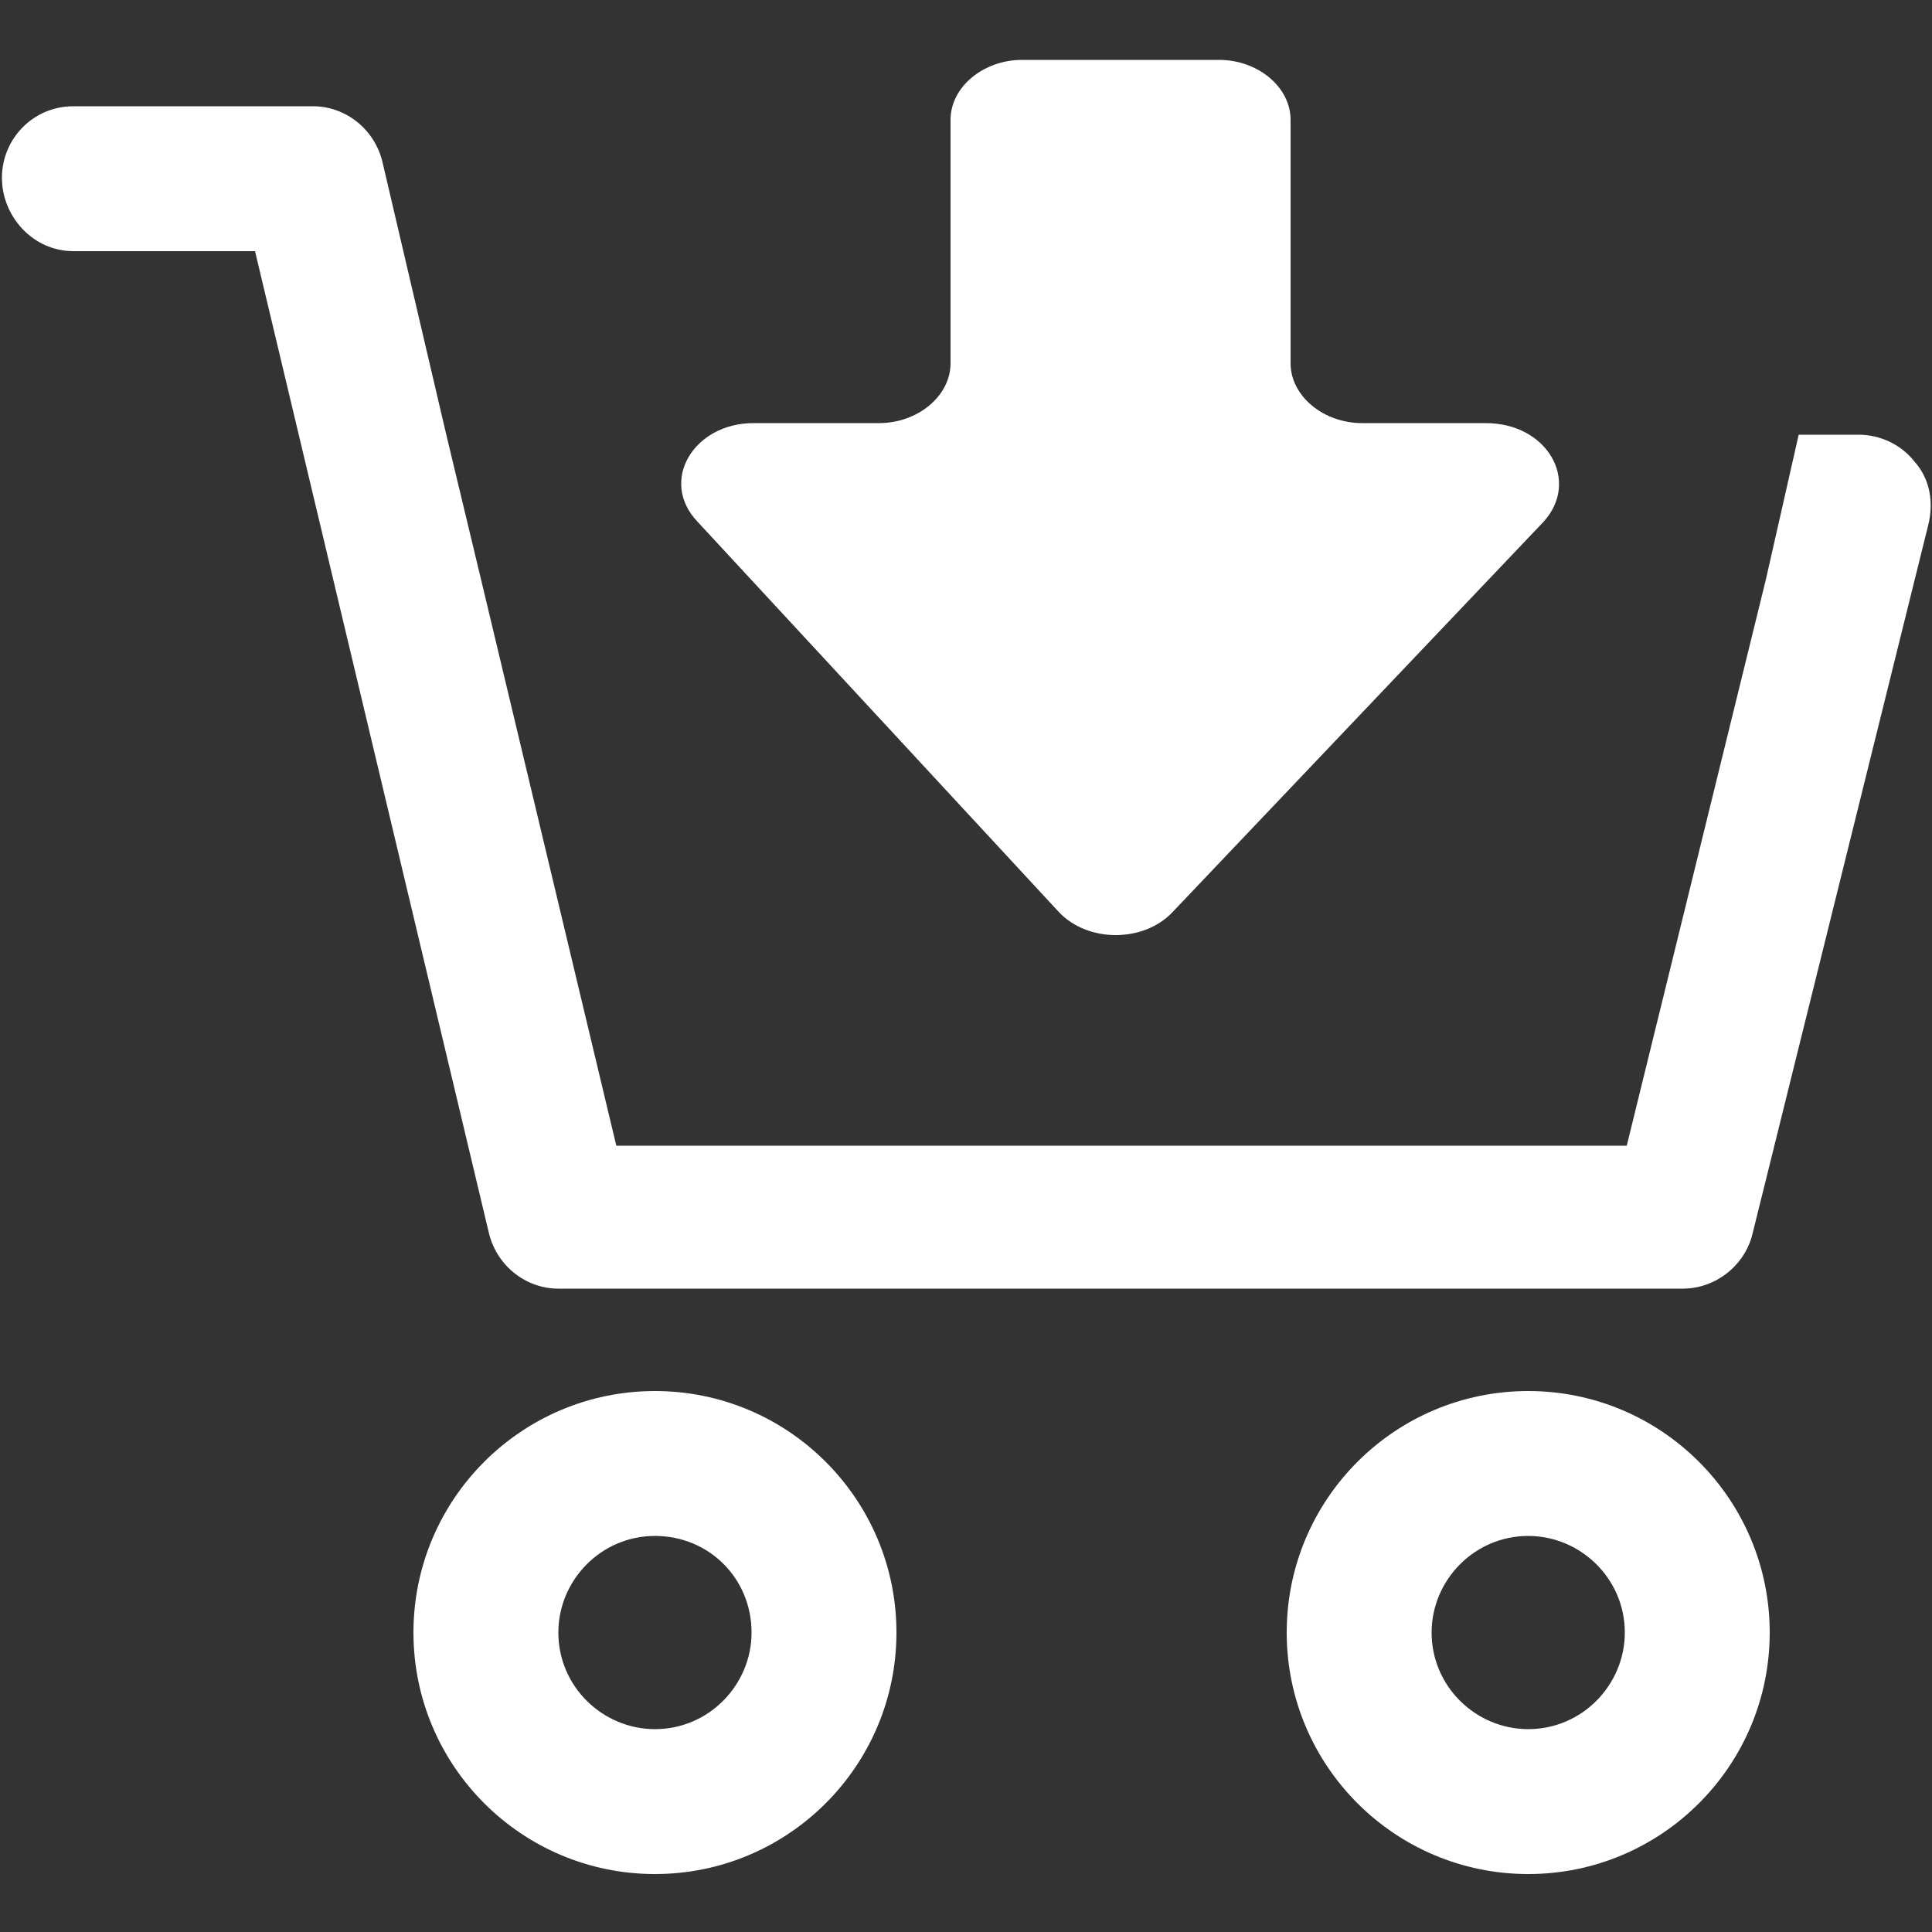
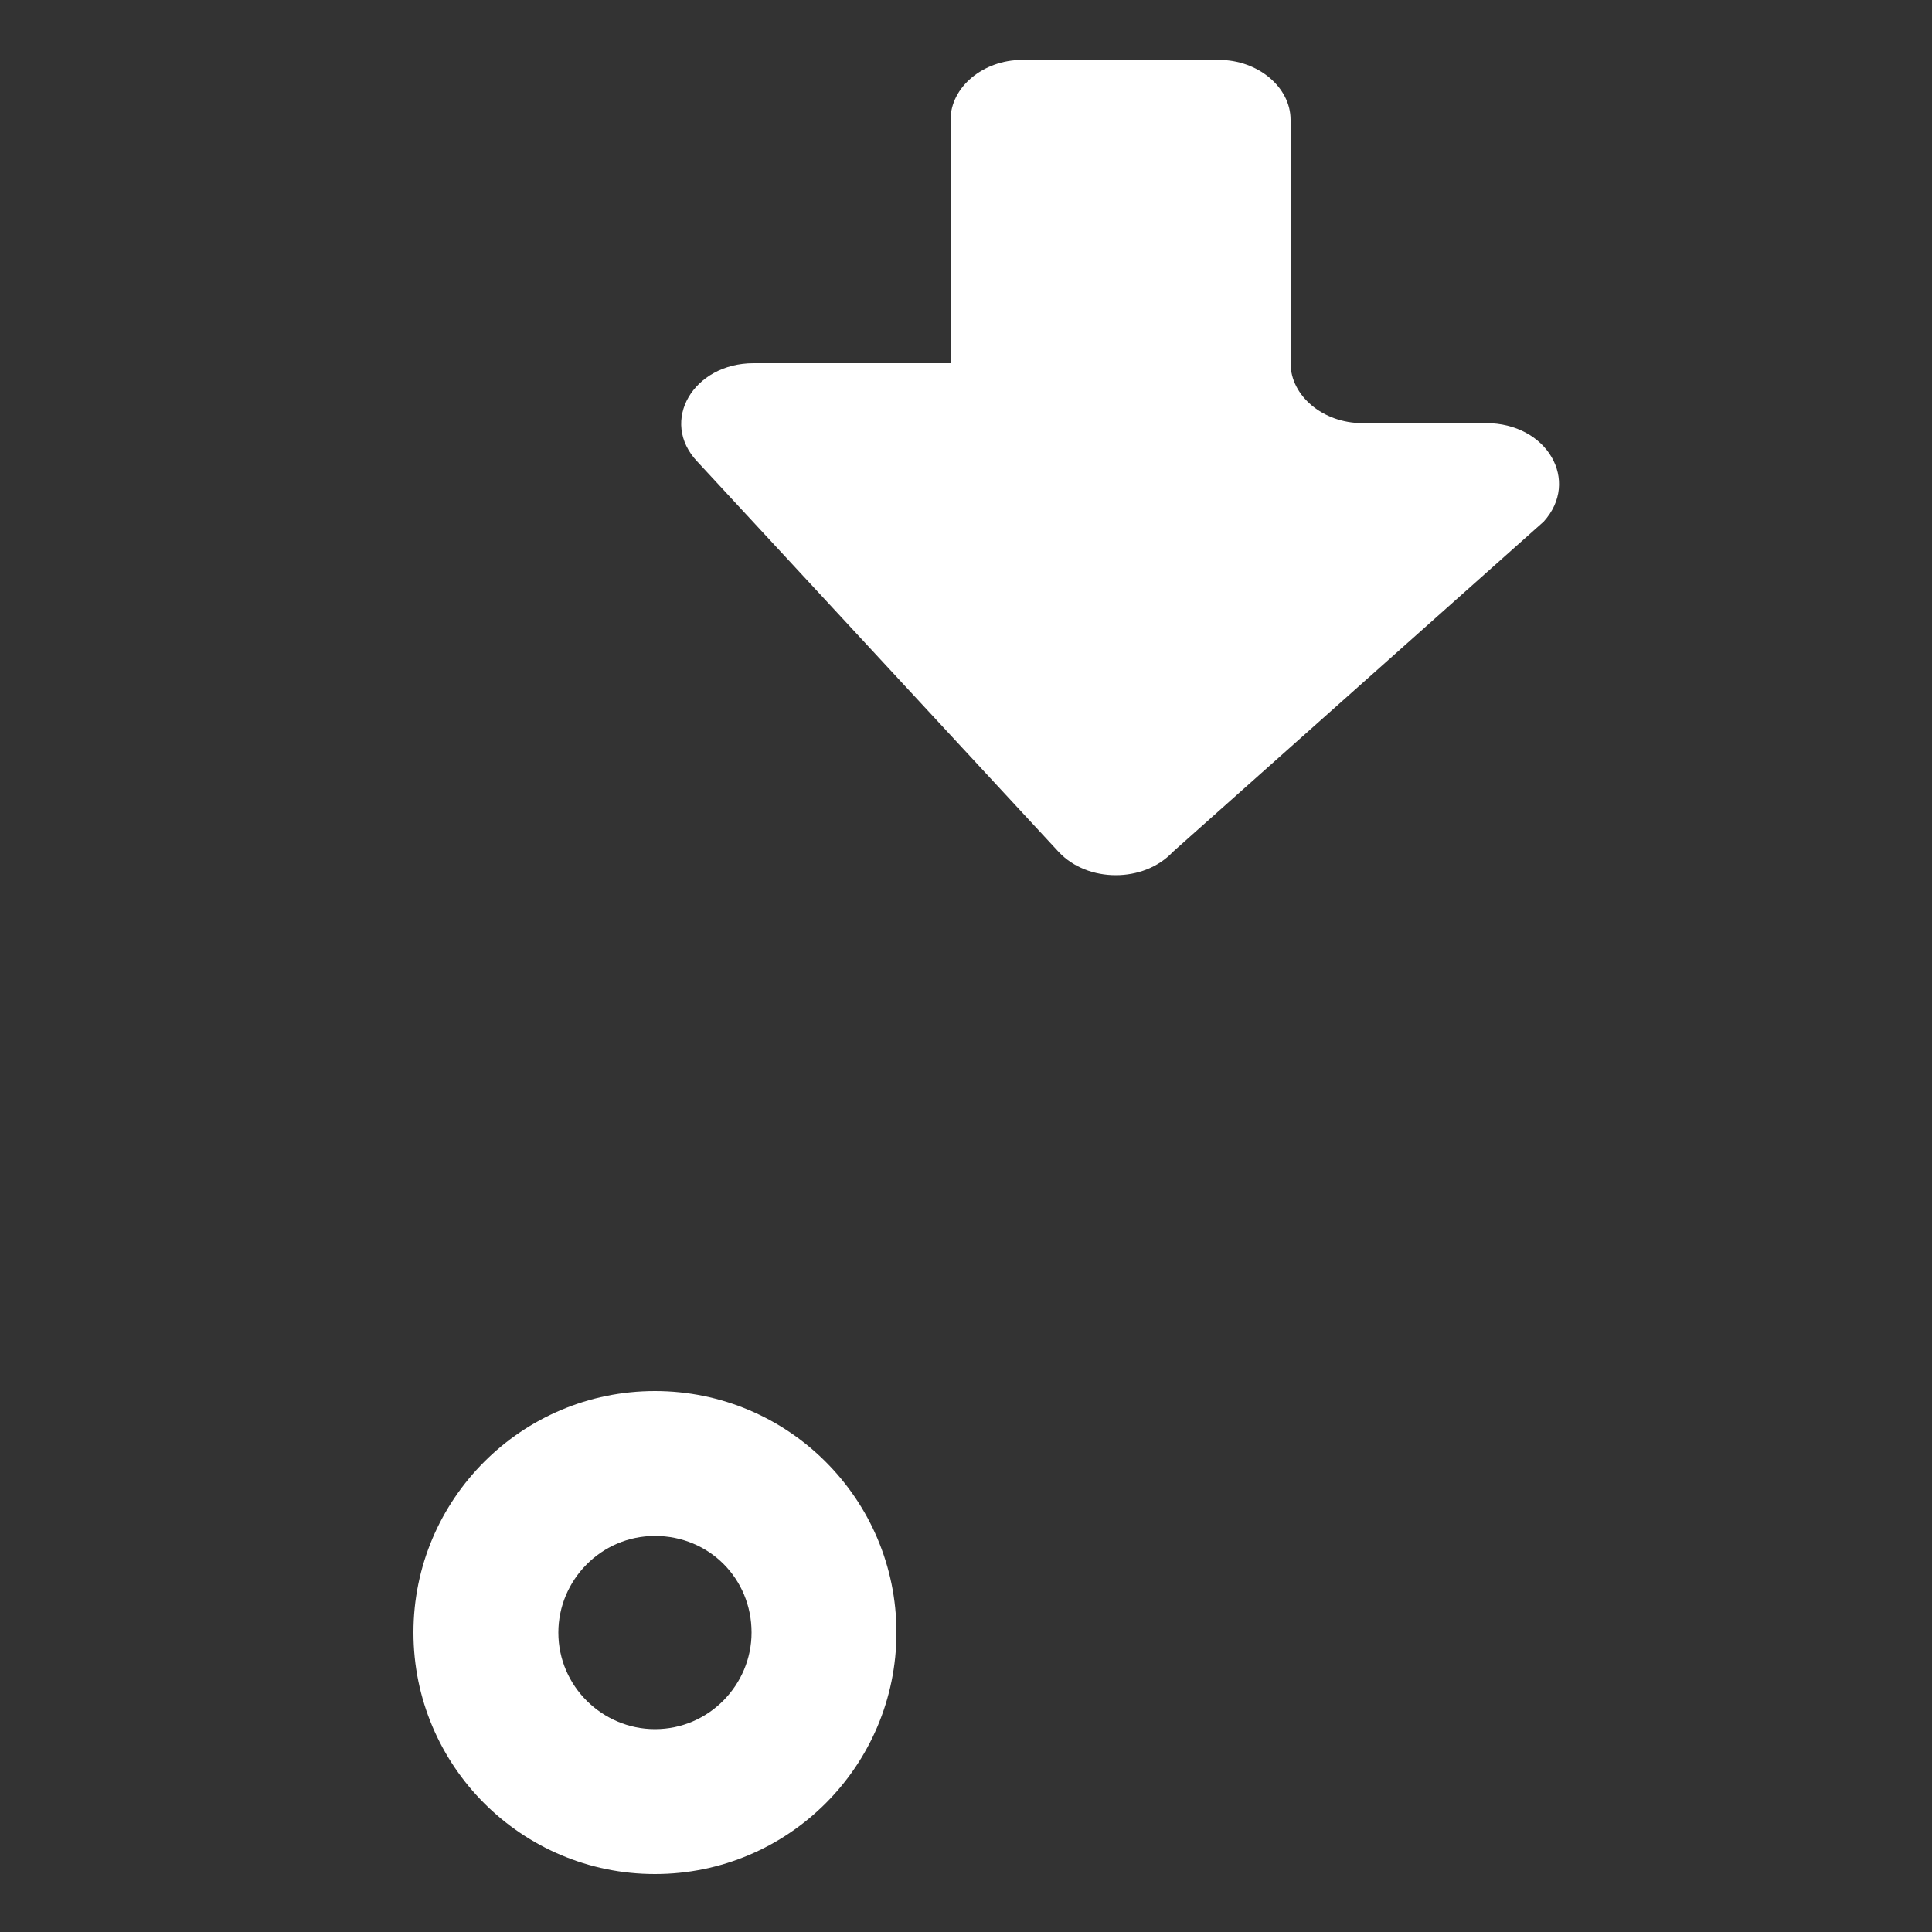
<svg xmlns="http://www.w3.org/2000/svg" version="1.1" id="Layer_1" x="0px" y="0px" viewBox="0 0 100 100" style="enable-background:new 0 0 100 100;" xml:space="preserve">
  <rect x="0" y="0" width="100" height="100" fill="#333333" stroke="none" />
  <style type="text/css">
	.st0{fill:#FFFFFF;}
</style>
  <g>
    <g>
      <g>
-         <path class="st0" d="M79.1,72c-6.9,0-12.5,5.6-12.5,12.5c0,6.9,5.6,12.5,12.5,12.5c6.9,0,12.5-5.6,12.5-12.5     C91.6,77.6,86,72,79.1,72z M79.1,89.5c-2.7,0-5-2.2-5-5c0-2.7,2.2-5,5-5c2.7,0,5,2.2,5,5C84.1,87.2,81.9,89.5,79.1,89.5z" />
-       </g>
+         </g>
    </g>
    <g>
      <g>
        <path class="st0" d="M33.9,72c-6.9,0-12.5,5.6-12.5,12.5c0,6.9,5.6,12.5,12.5,12.5s12.5-5.6,12.5-12.5C46.4,77.6,40.8,72,33.9,72     z M33.9,89.5c-2.7,0-5-2.2-5-5c0-2.7,2.2-5,5-5s5,2.2,5,5C38.9,87.2,36.7,89.5,33.9,89.5z" />
      </g>
    </g>
-     <path class="st0" d="M99.1,23.9c-0.7-0.9-1.8-1.4-2.9-1.4h-3.1l-1.7,7.5l-7.2,29.3H31.9l-7-29.3l-1.8-7.5L19.8,8.4   c-0.4-1.7-1.9-2.9-3.6-2.9H3.8c-2.1,0-3.7,1.7-3.7,3.7S1.7,13,3.8,13h9.4l12.1,50.8c0.4,1.7,1.9,2.9,3.6,2.9h58.2   c1.7,0,3.2-1.2,3.6-2.8l9.1-36.7C100.1,26,99.9,24.8,99.1,23.9z" />
-     <path class="st0" d="M63.1,3.1H52.9c-2,0-3.7,1.4-3.7,3.1v12.6c0,1.7-1.7,3.1-3.7,3.1H39c-3.1,0-4.9,3-2.9,5.1l18.7,20.2   c1.5,1.6,4.4,1.6,5.9,0L79.9,27c1.9-2.1,0.2-5.1-3-5.1h-6.4c-2,0-3.7-1.4-3.7-3.1V6.2C66.8,4.5,65.1,3.1,63.1,3.1z" />
+     <path class="st0" d="M63.1,3.1H52.9c-2,0-3.7,1.4-3.7,3.1v12.6H39c-3.1,0-4.9,3-2.9,5.1l18.7,20.2   c1.5,1.6,4.4,1.6,5.9,0L79.9,27c1.9-2.1,0.2-5.1-3-5.1h-6.4c-2,0-3.7-1.4-3.7-3.1V6.2C66.8,4.5,65.1,3.1,63.1,3.1z" />
  </g>
</svg>